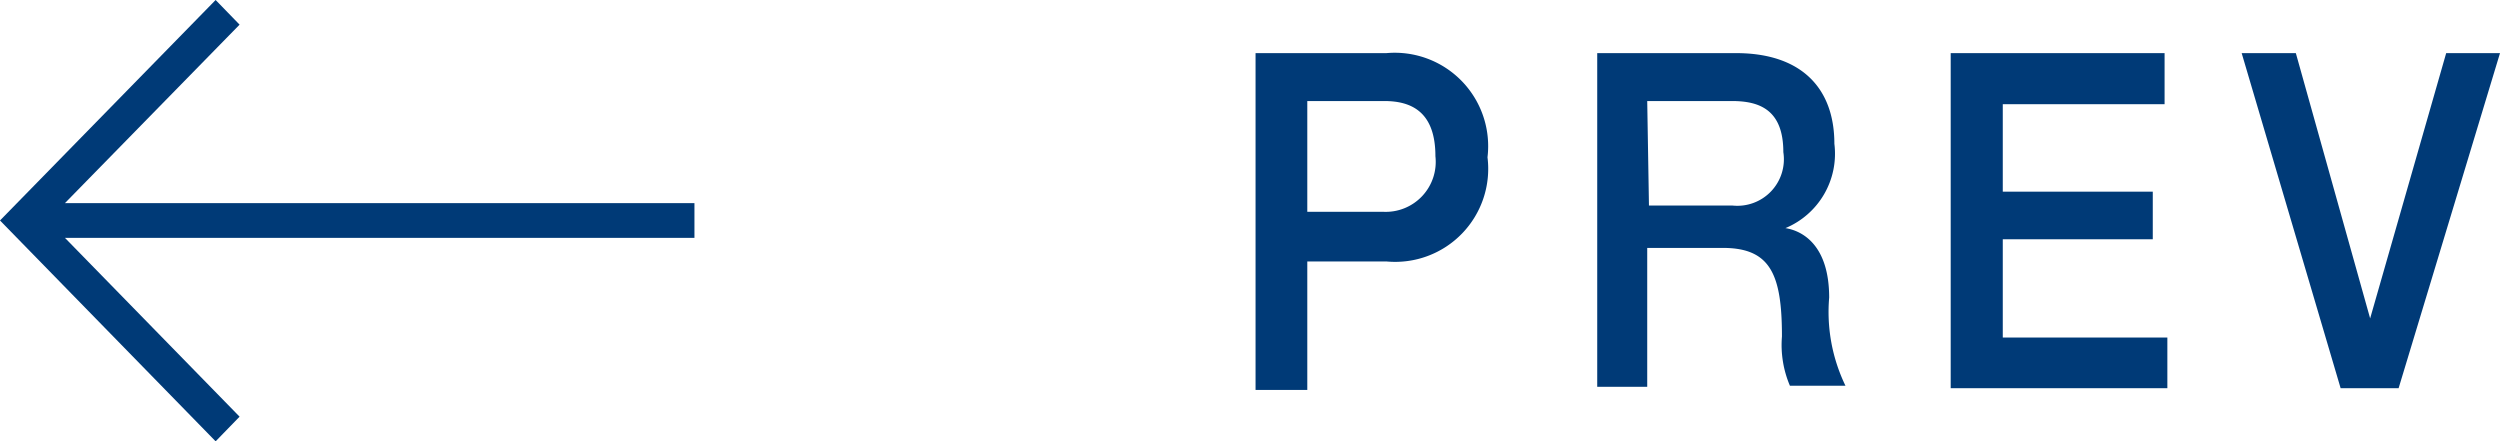
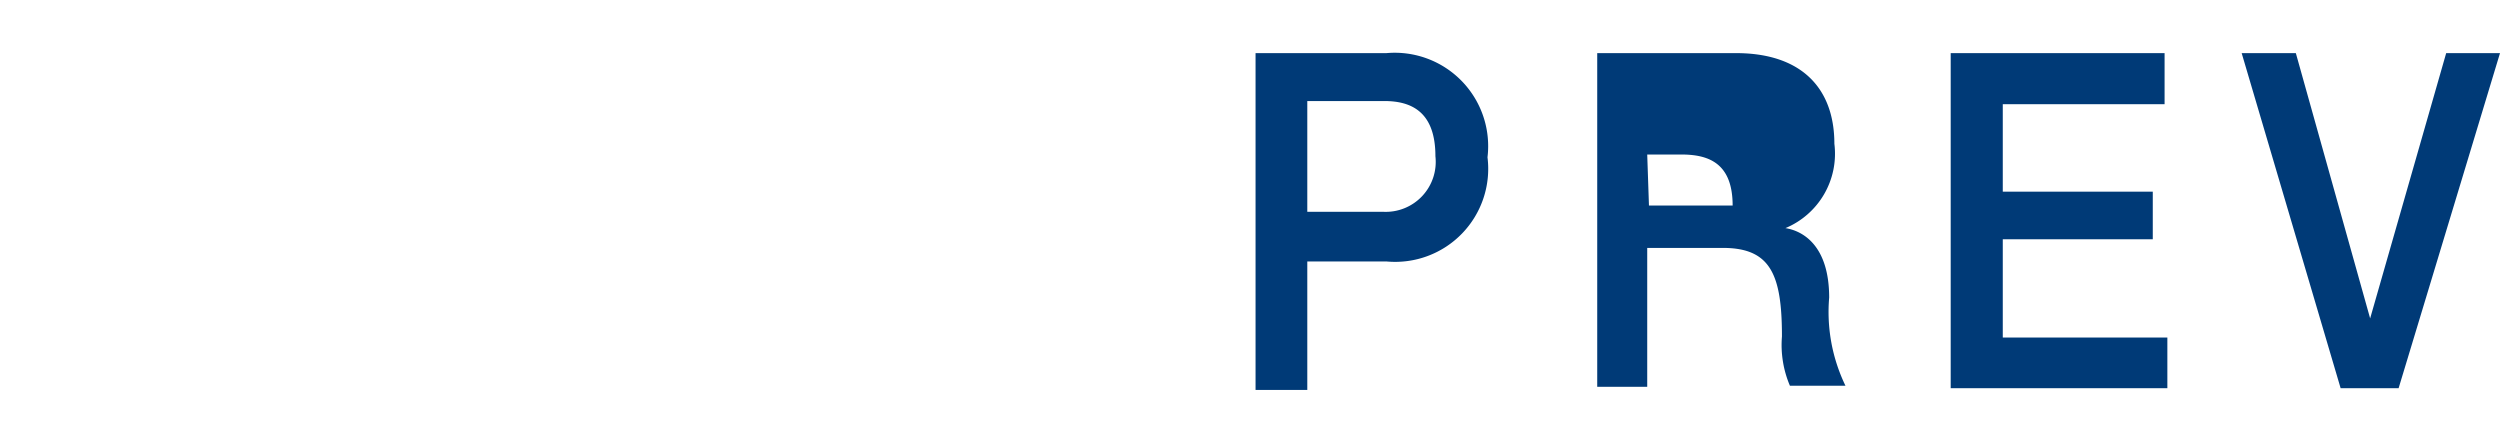
<svg xmlns="http://www.w3.org/2000/svg" viewBox="0 0 72 12.71">
  <defs>
    <style>.cls-1{fill:#003a77;}</style>
  </defs>
  <g id="レイヤー_2" data-name="レイヤー 2">
    <g id="文字">
      <path class="cls-1" d="M36.16,1.53h3.77a2.69,2.69,0,0,1,2.91,3,2.68,2.68,0,0,1-2.91,3H37.65v3.7H36.16ZM37.65,6.1h2.19a1.44,1.44,0,0,0,1.5-1.6c0-1.27-.68-1.59-1.47-1.59H37.65Z" />
-       <path class="cls-1" d="M46,1.53H50c1.87,0,2.83,1,2.83,2.61a2.32,2.32,0,0,1-1.41,2.43v0c.51.08,1.26.51,1.26,2a4.88,4.88,0,0,0,.47,2.54h-1.6a3,3,0,0,1-.23-1.42c0-1.77-.32-2.55-1.7-2.55H47.44v4H46Zm1.49,4.39H49.9a1.34,1.34,0,0,0,1.46-1.54c0-1.23-.7-1.47-1.48-1.47H47.44Z" />
+       <path class="cls-1" d="M46,1.53H50c1.87,0,2.83,1,2.83,2.61a2.32,2.32,0,0,1-1.41,2.43v0c.51.08,1.26.51,1.26,2a4.88,4.88,0,0,0,.47,2.54h-1.6a3,3,0,0,1-.23-1.42c0-1.77-.32-2.55-1.7-2.55H47.44v4H46Zm1.49,4.39H49.9c0-1.23-.7-1.47-1.48-1.47H47.44Z" />
      <path class="cls-1" d="M56.18,1.53h6.16V3H57.68V5.52H62V6.89H57.68V9.72h4.74v1.46H56.18Z" />
      <path class="cls-1" d="M64.56,1.53h1.56l2.14,7.64h0l2.19-7.64H72l-2.92,9.65H67.41Z" />
-       <polygon class="cls-1" points="20 5.85 1.87 5.85 6.9 0.71 6.21 0 0 6.35 6.21 12.71 6.9 12 1.87 6.85 20 6.85 20 5.85" />
    </g>
  </g>
</svg>